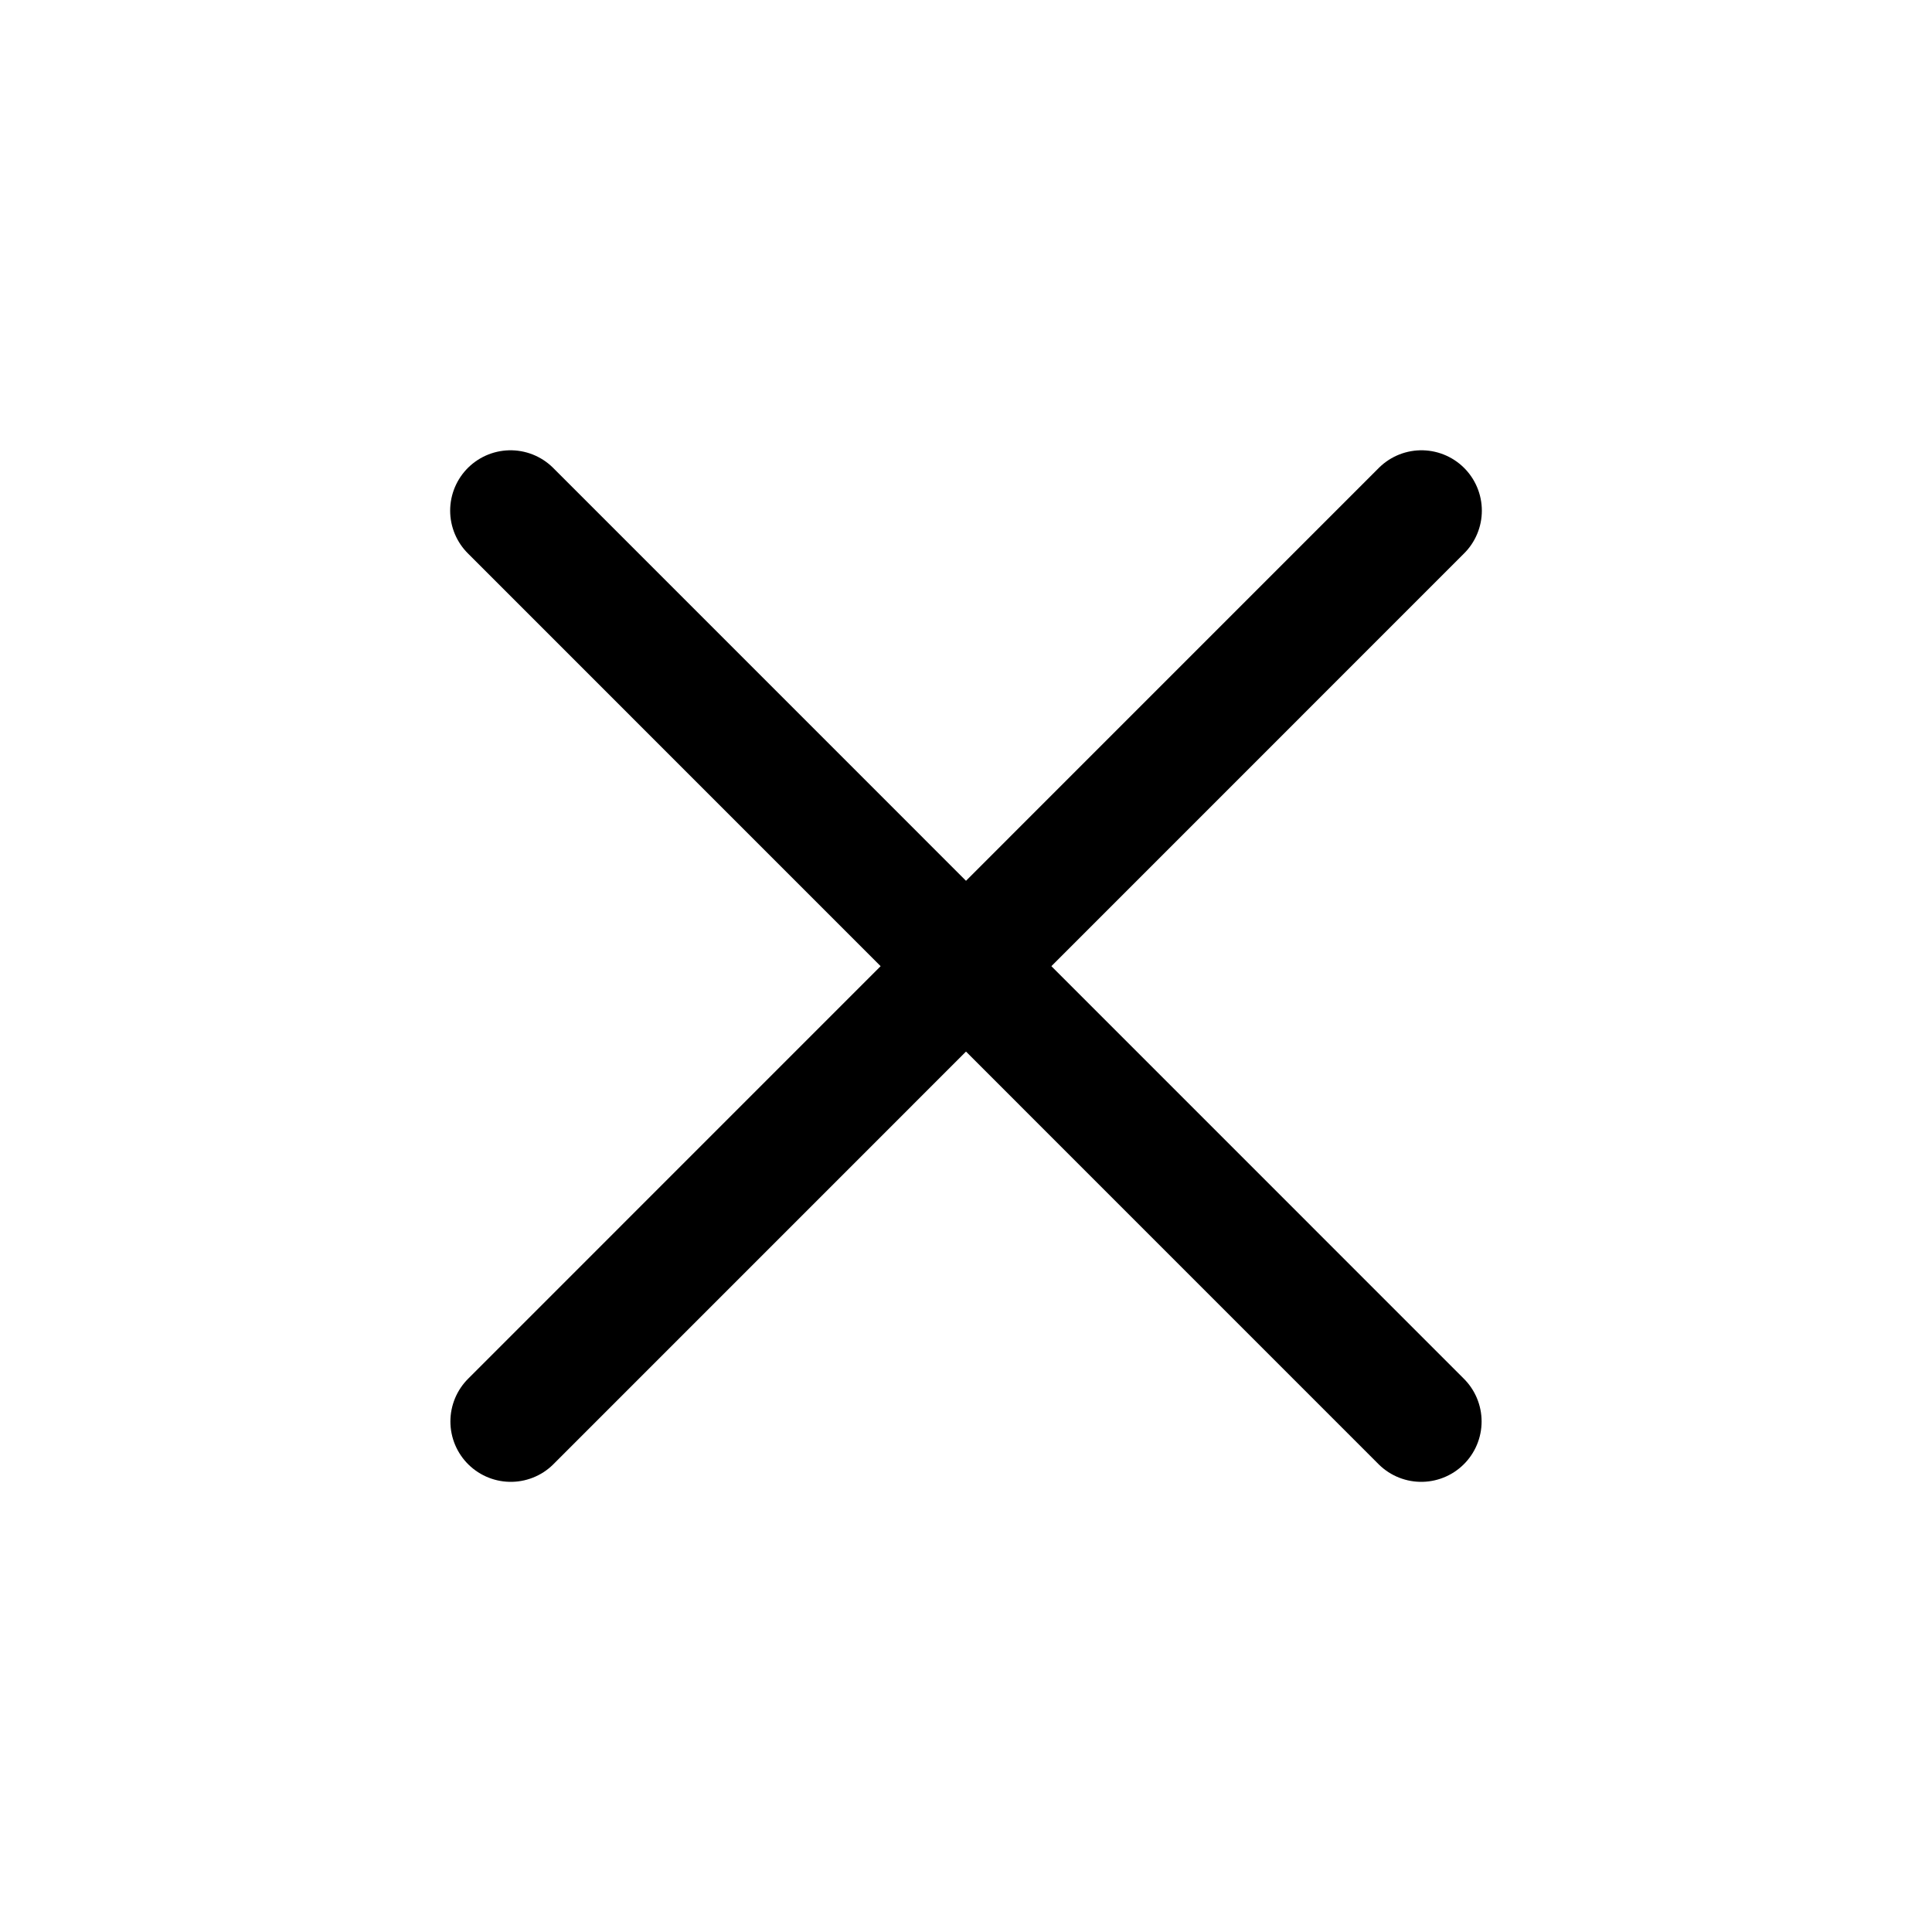
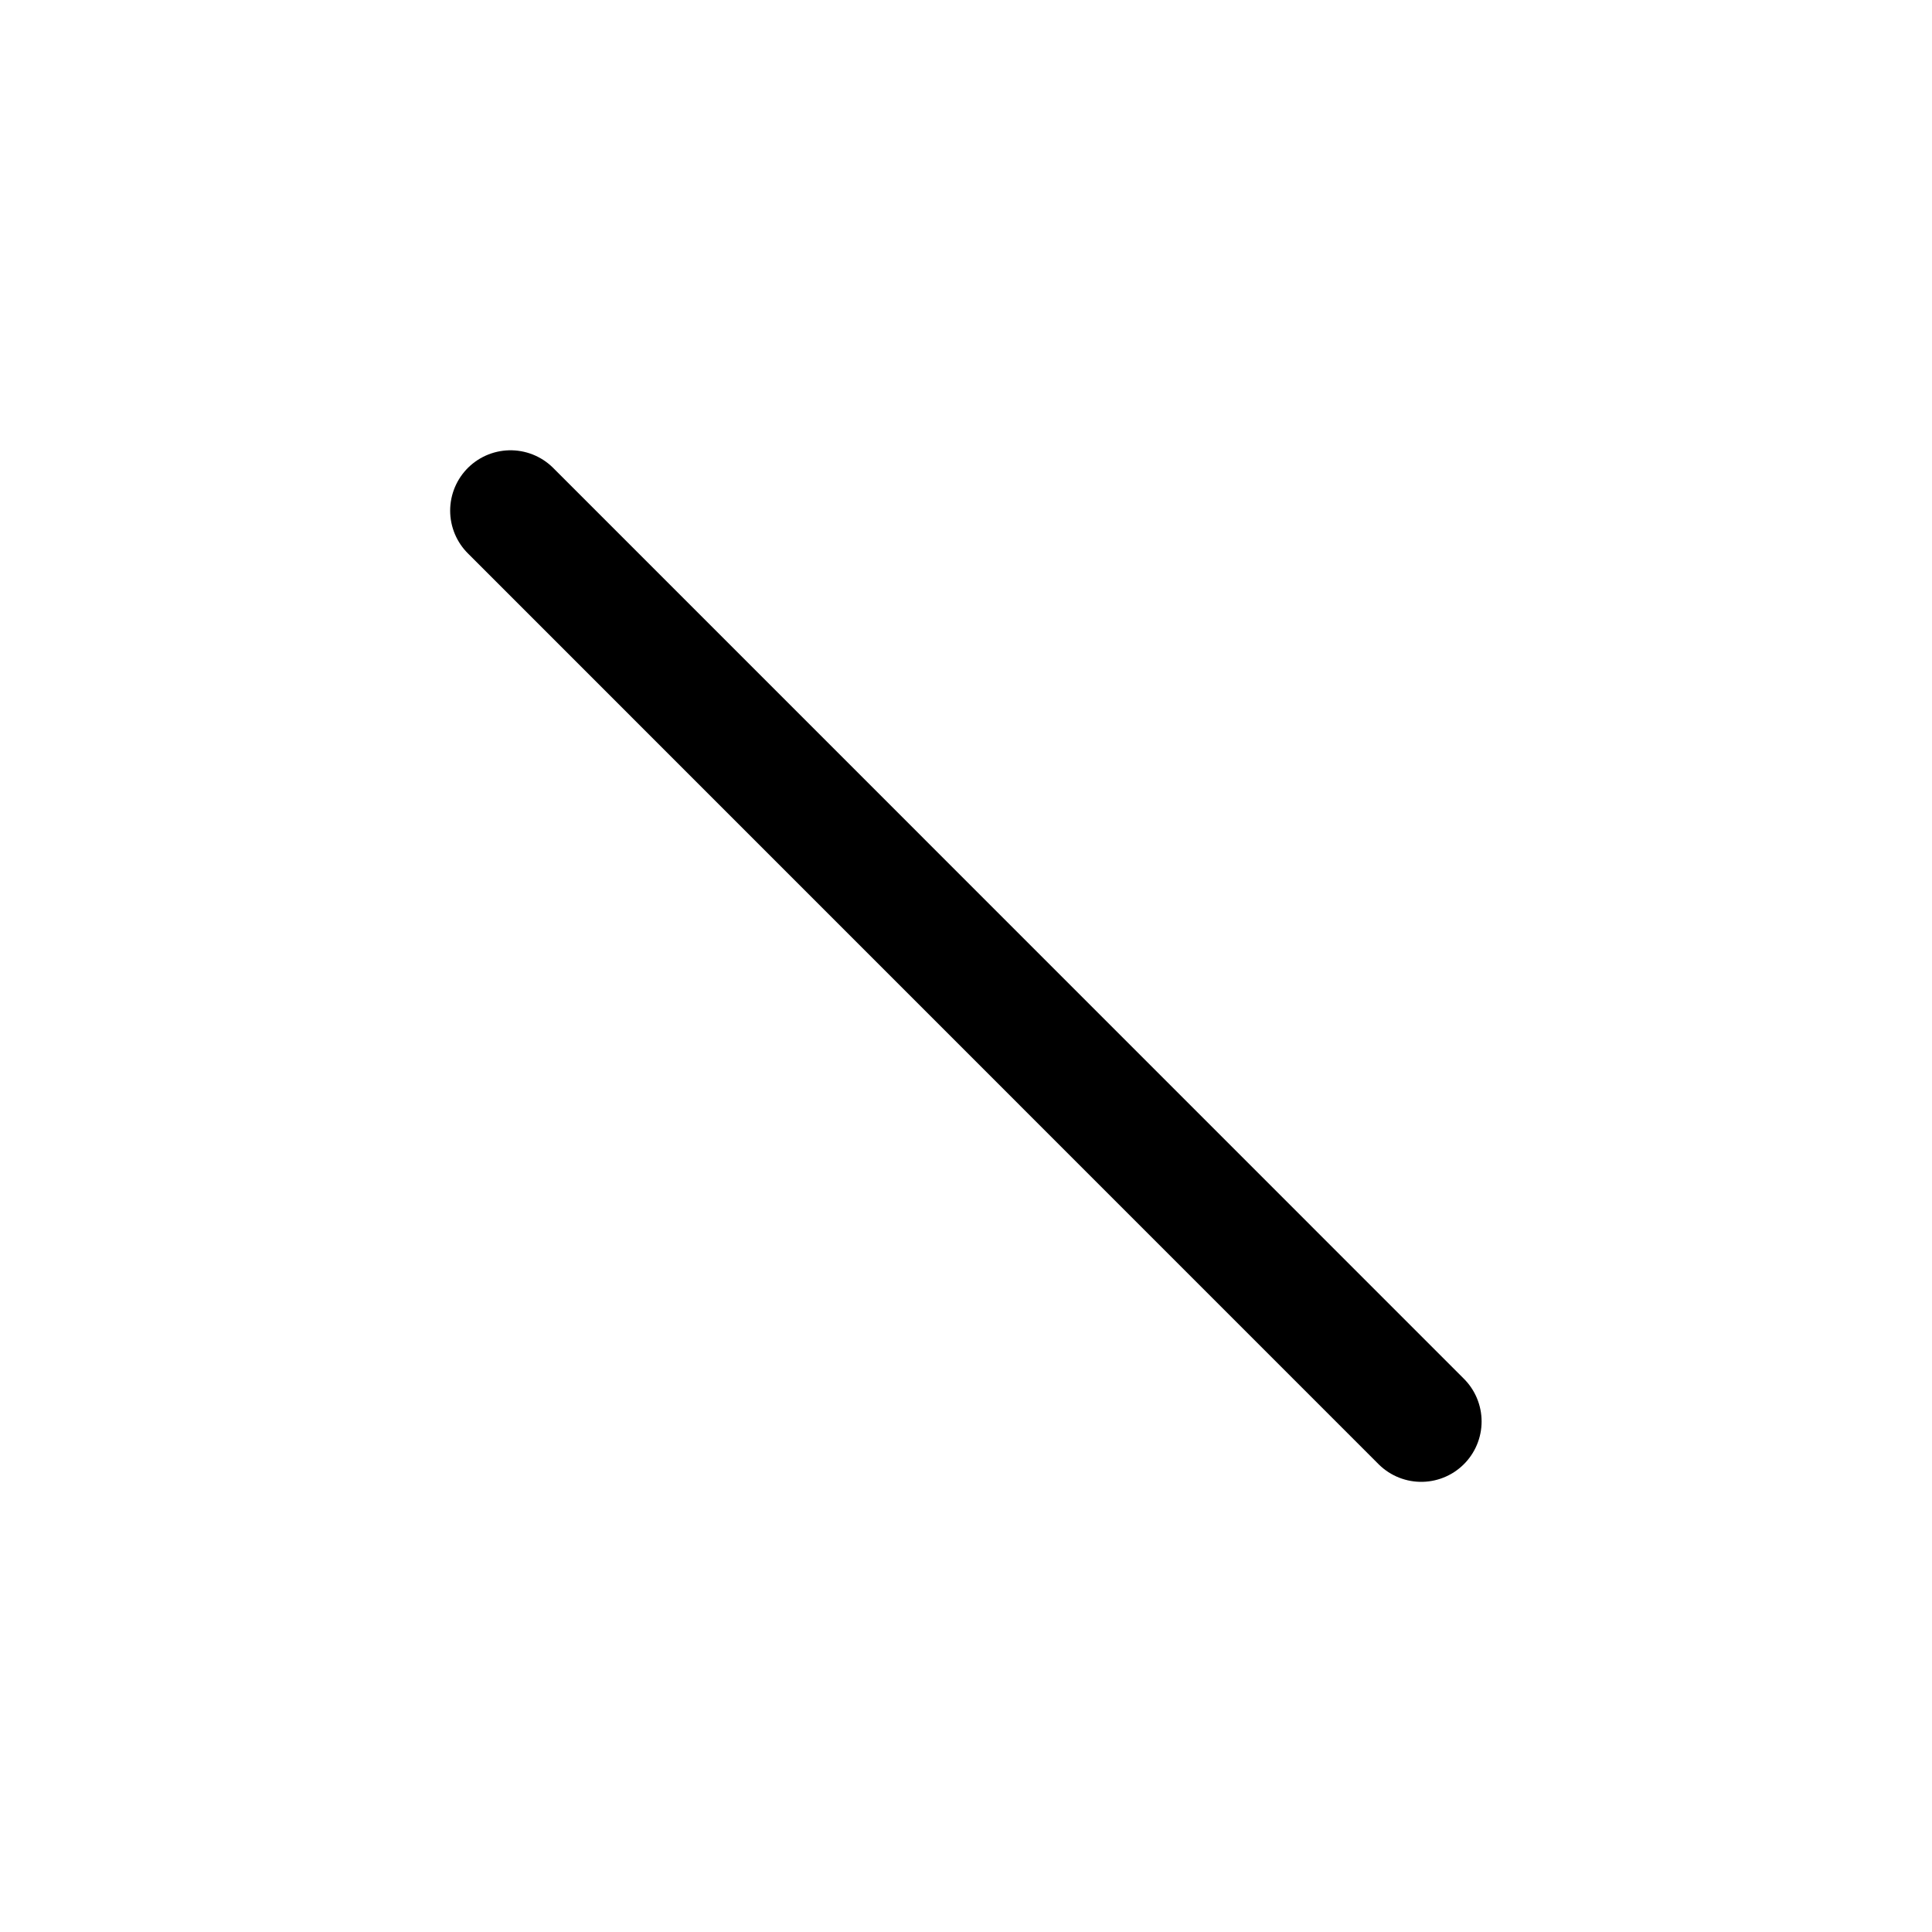
<svg xmlns="http://www.w3.org/2000/svg" width="16" height="16" viewBox="0 0 16 16" fill="none">
  <path d="M11.77 11.772L4.228 4.229" stroke="#000000" stroke-linecap="round" />
-   <path d="M11.772 4.229L4.23 11.772" stroke="#000000" stroke-linecap="round" />
</svg>